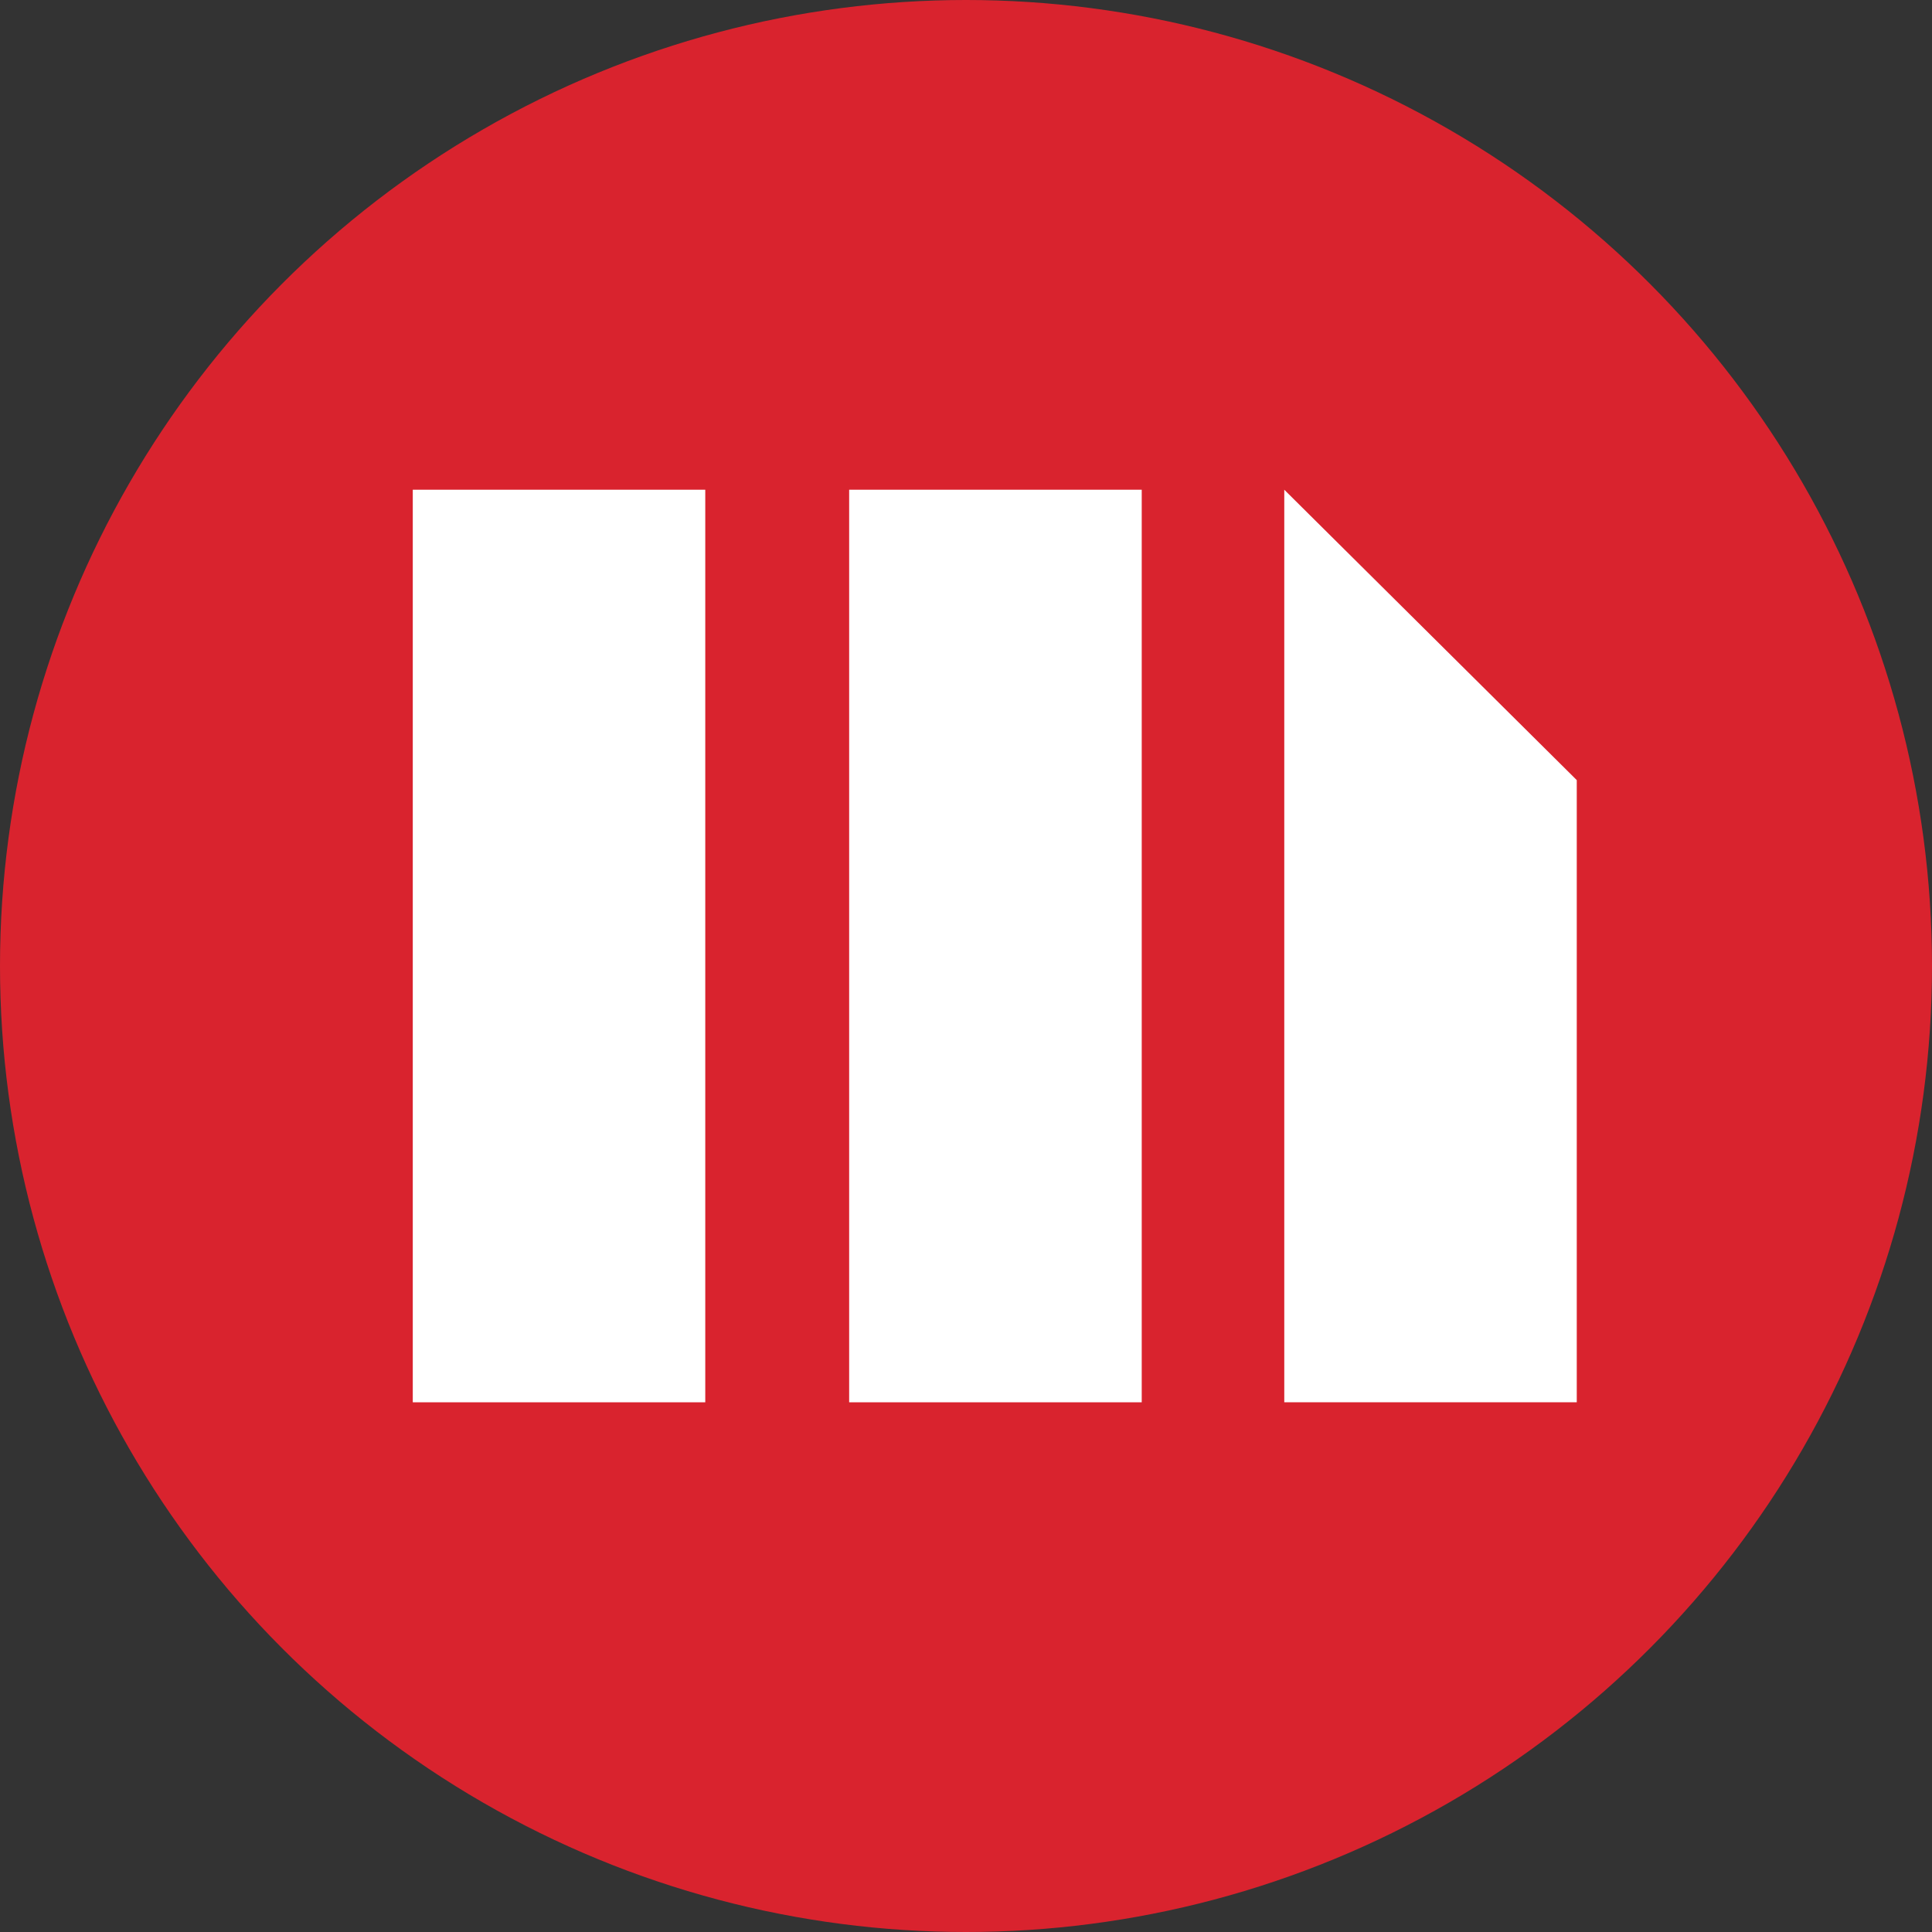
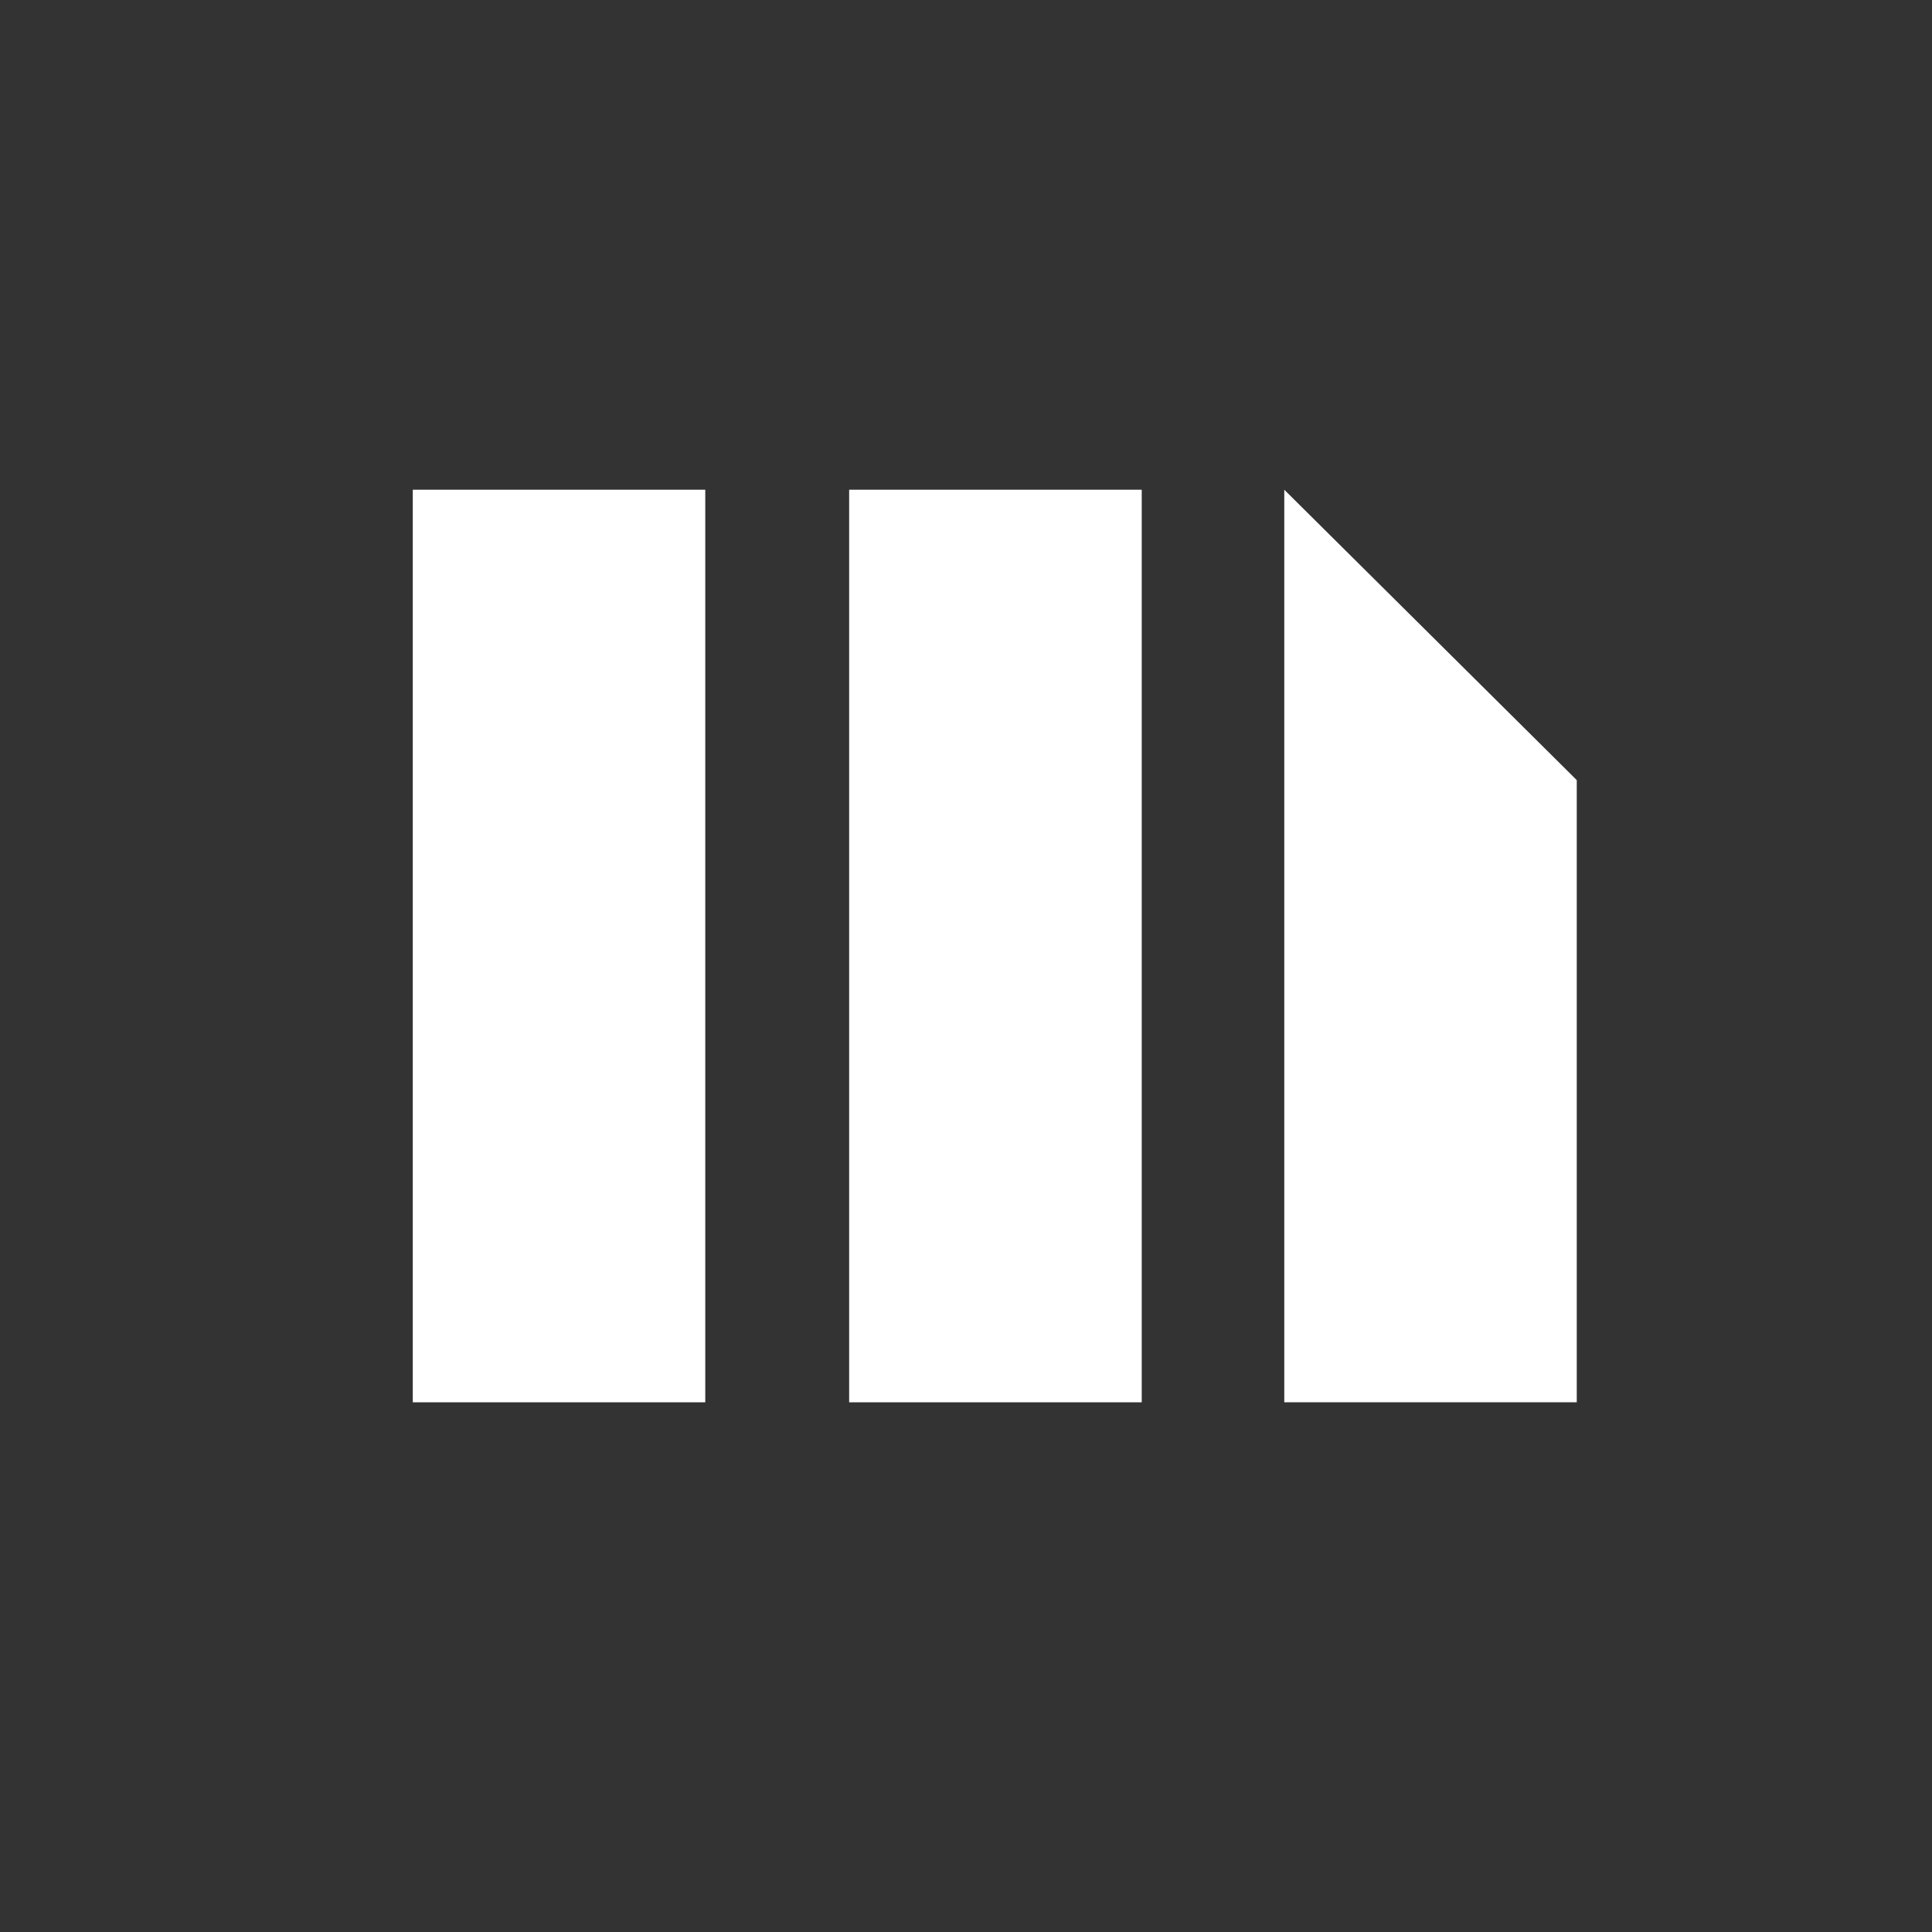
<svg xmlns="http://www.w3.org/2000/svg" width="23" height="23" viewBox="0 0 23 23" fill="none">
  <rect x="0" y="0" width="23" height="23" fill="#333333" stroke="none" />
  <g clip-path="url(#clip0_8016_704)">
-     <circle cx="11.5" cy="11.5" r="11.5" fill="#D9232E" />
    <path fill-rule="evenodd" clip-rule="evenodd" d="M15.289 5.83L18.771 9.287L18.771 16.694L15.289 16.694V5.83Z" fill="white" />
    <path fill-rule="evenodd" clip-rule="evenodd" d="M10.109 5.83H13.592V16.694H10.109V5.83Z" fill="white" />
    <path fill-rule="evenodd" clip-rule="evenodd" d="M4.914 5.83H8.396V16.694H4.914V5.83Z" fill="white" />
  </g>
  <defs>
    <clipPath id="clip0_8016_704">
      <rect width="23" height="23" fill="white" />
    </clipPath>
  </defs>
</svg>